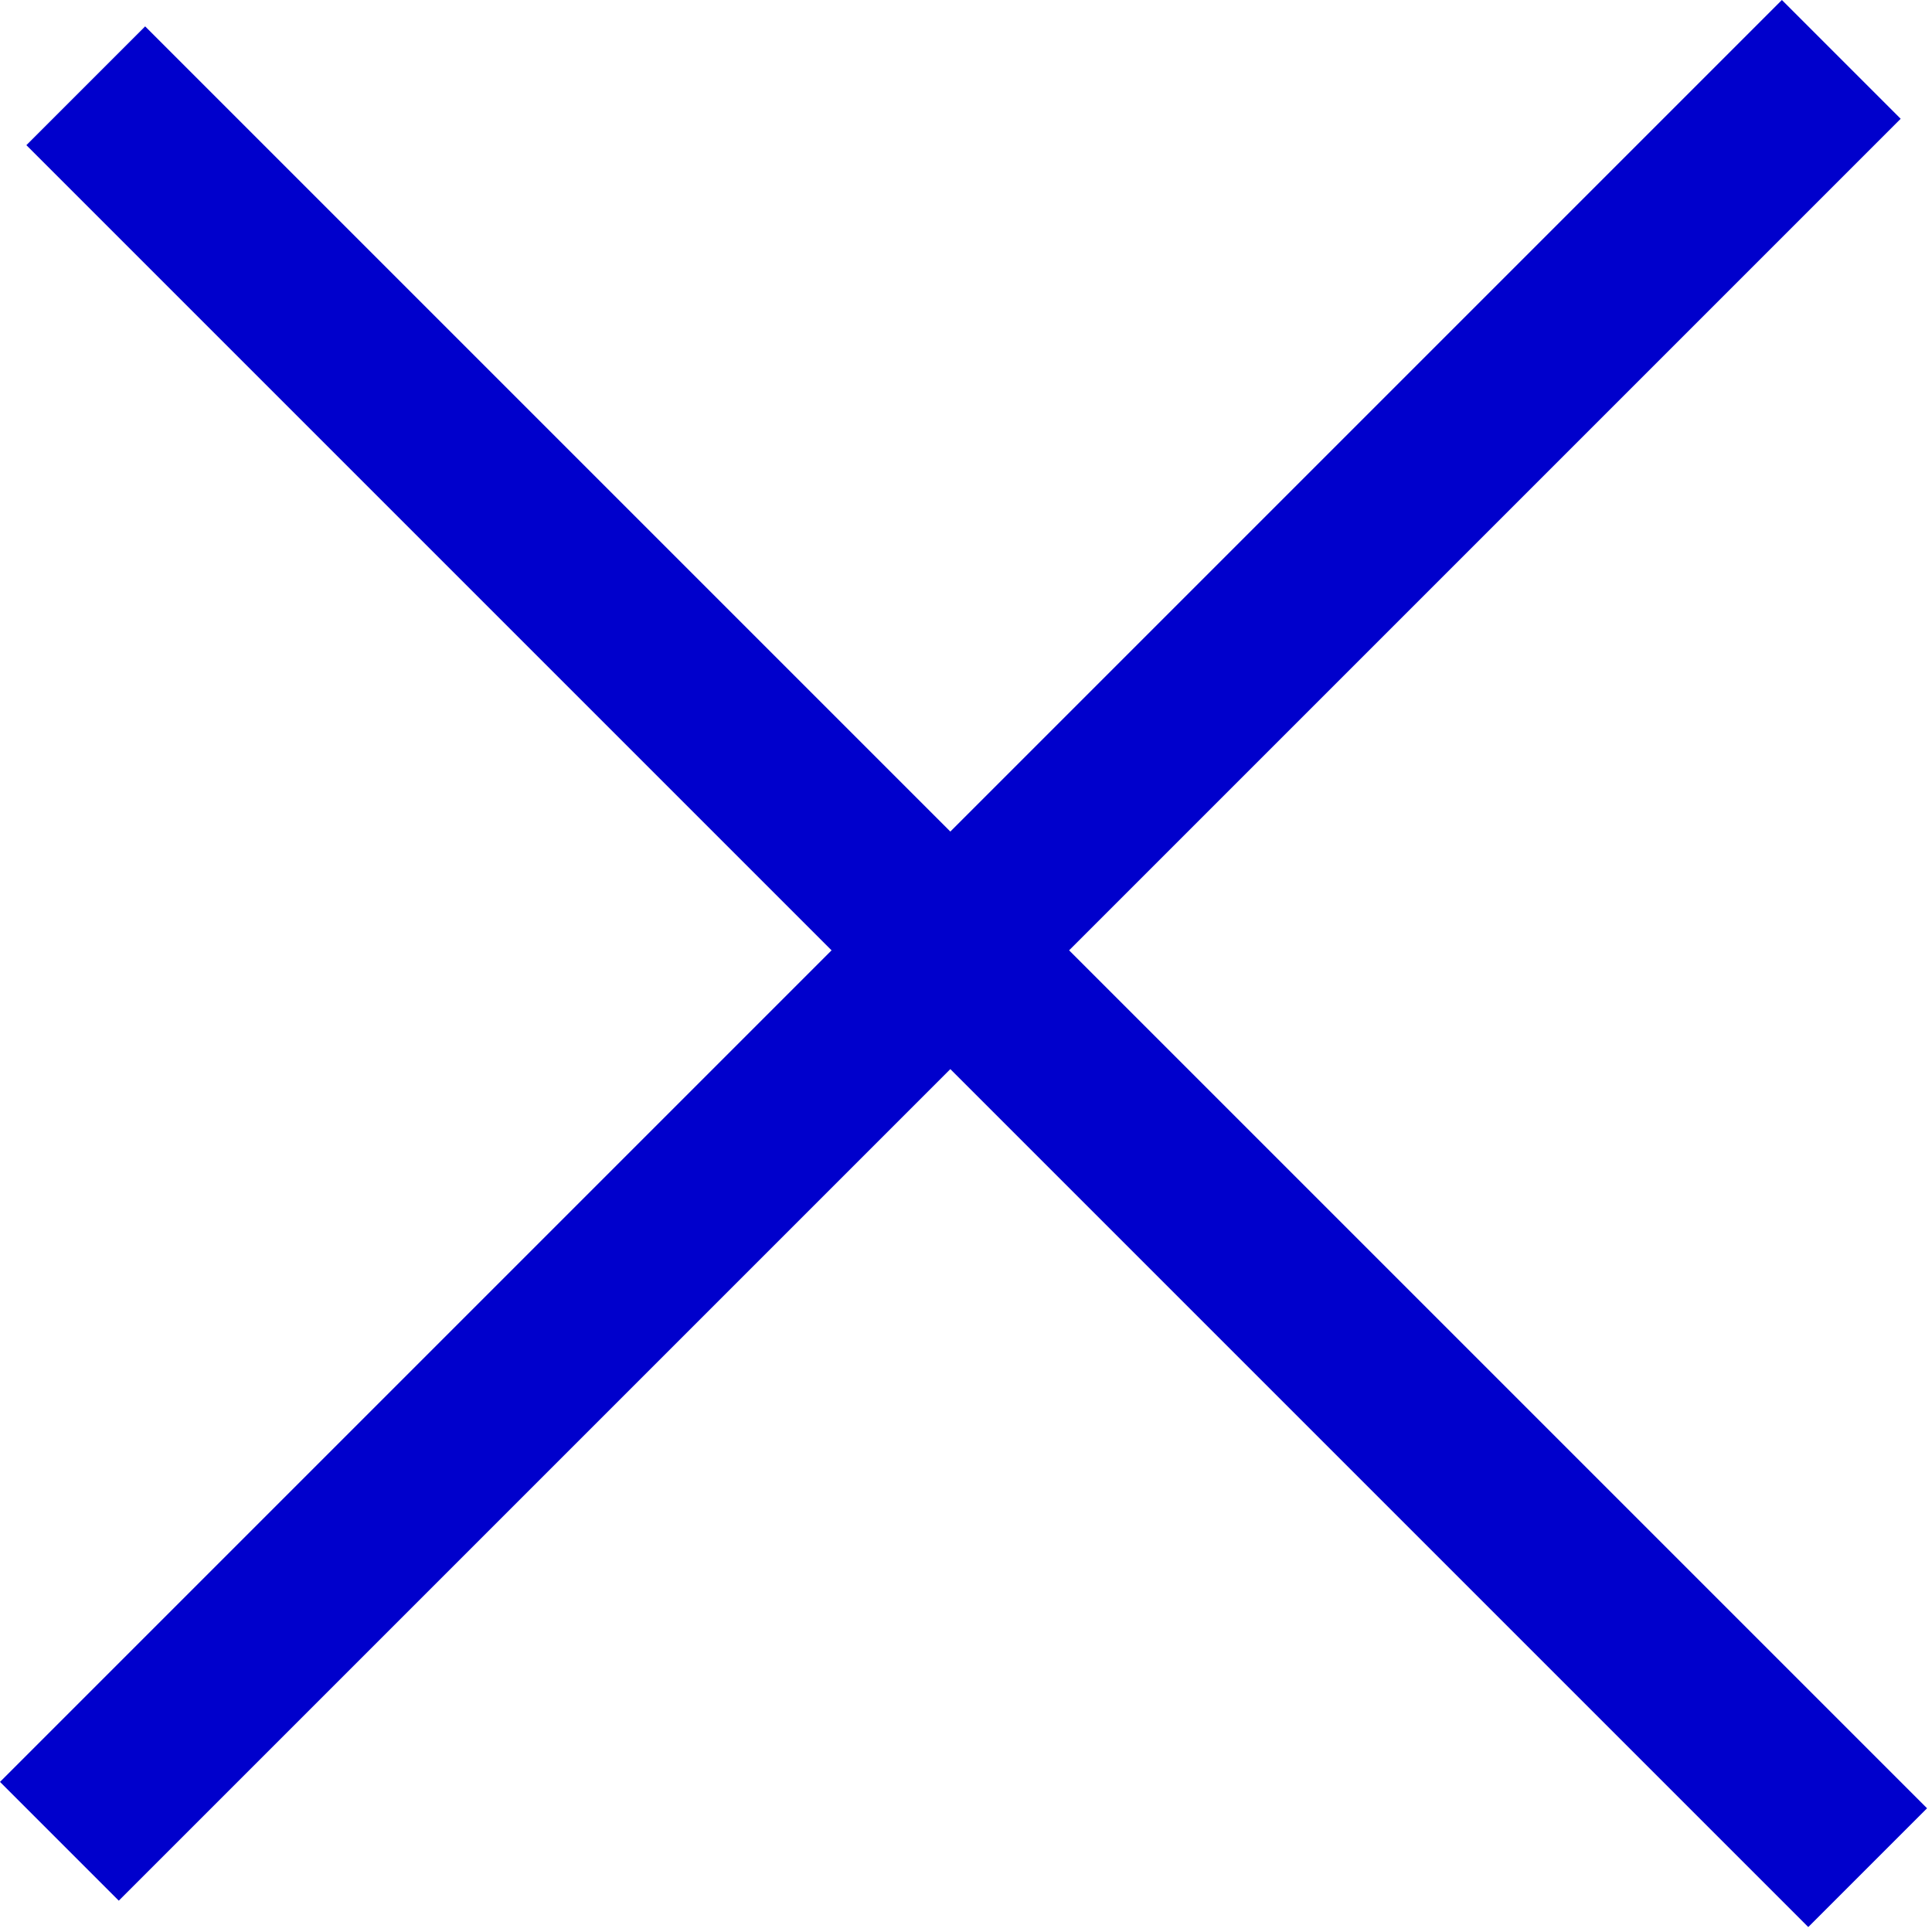
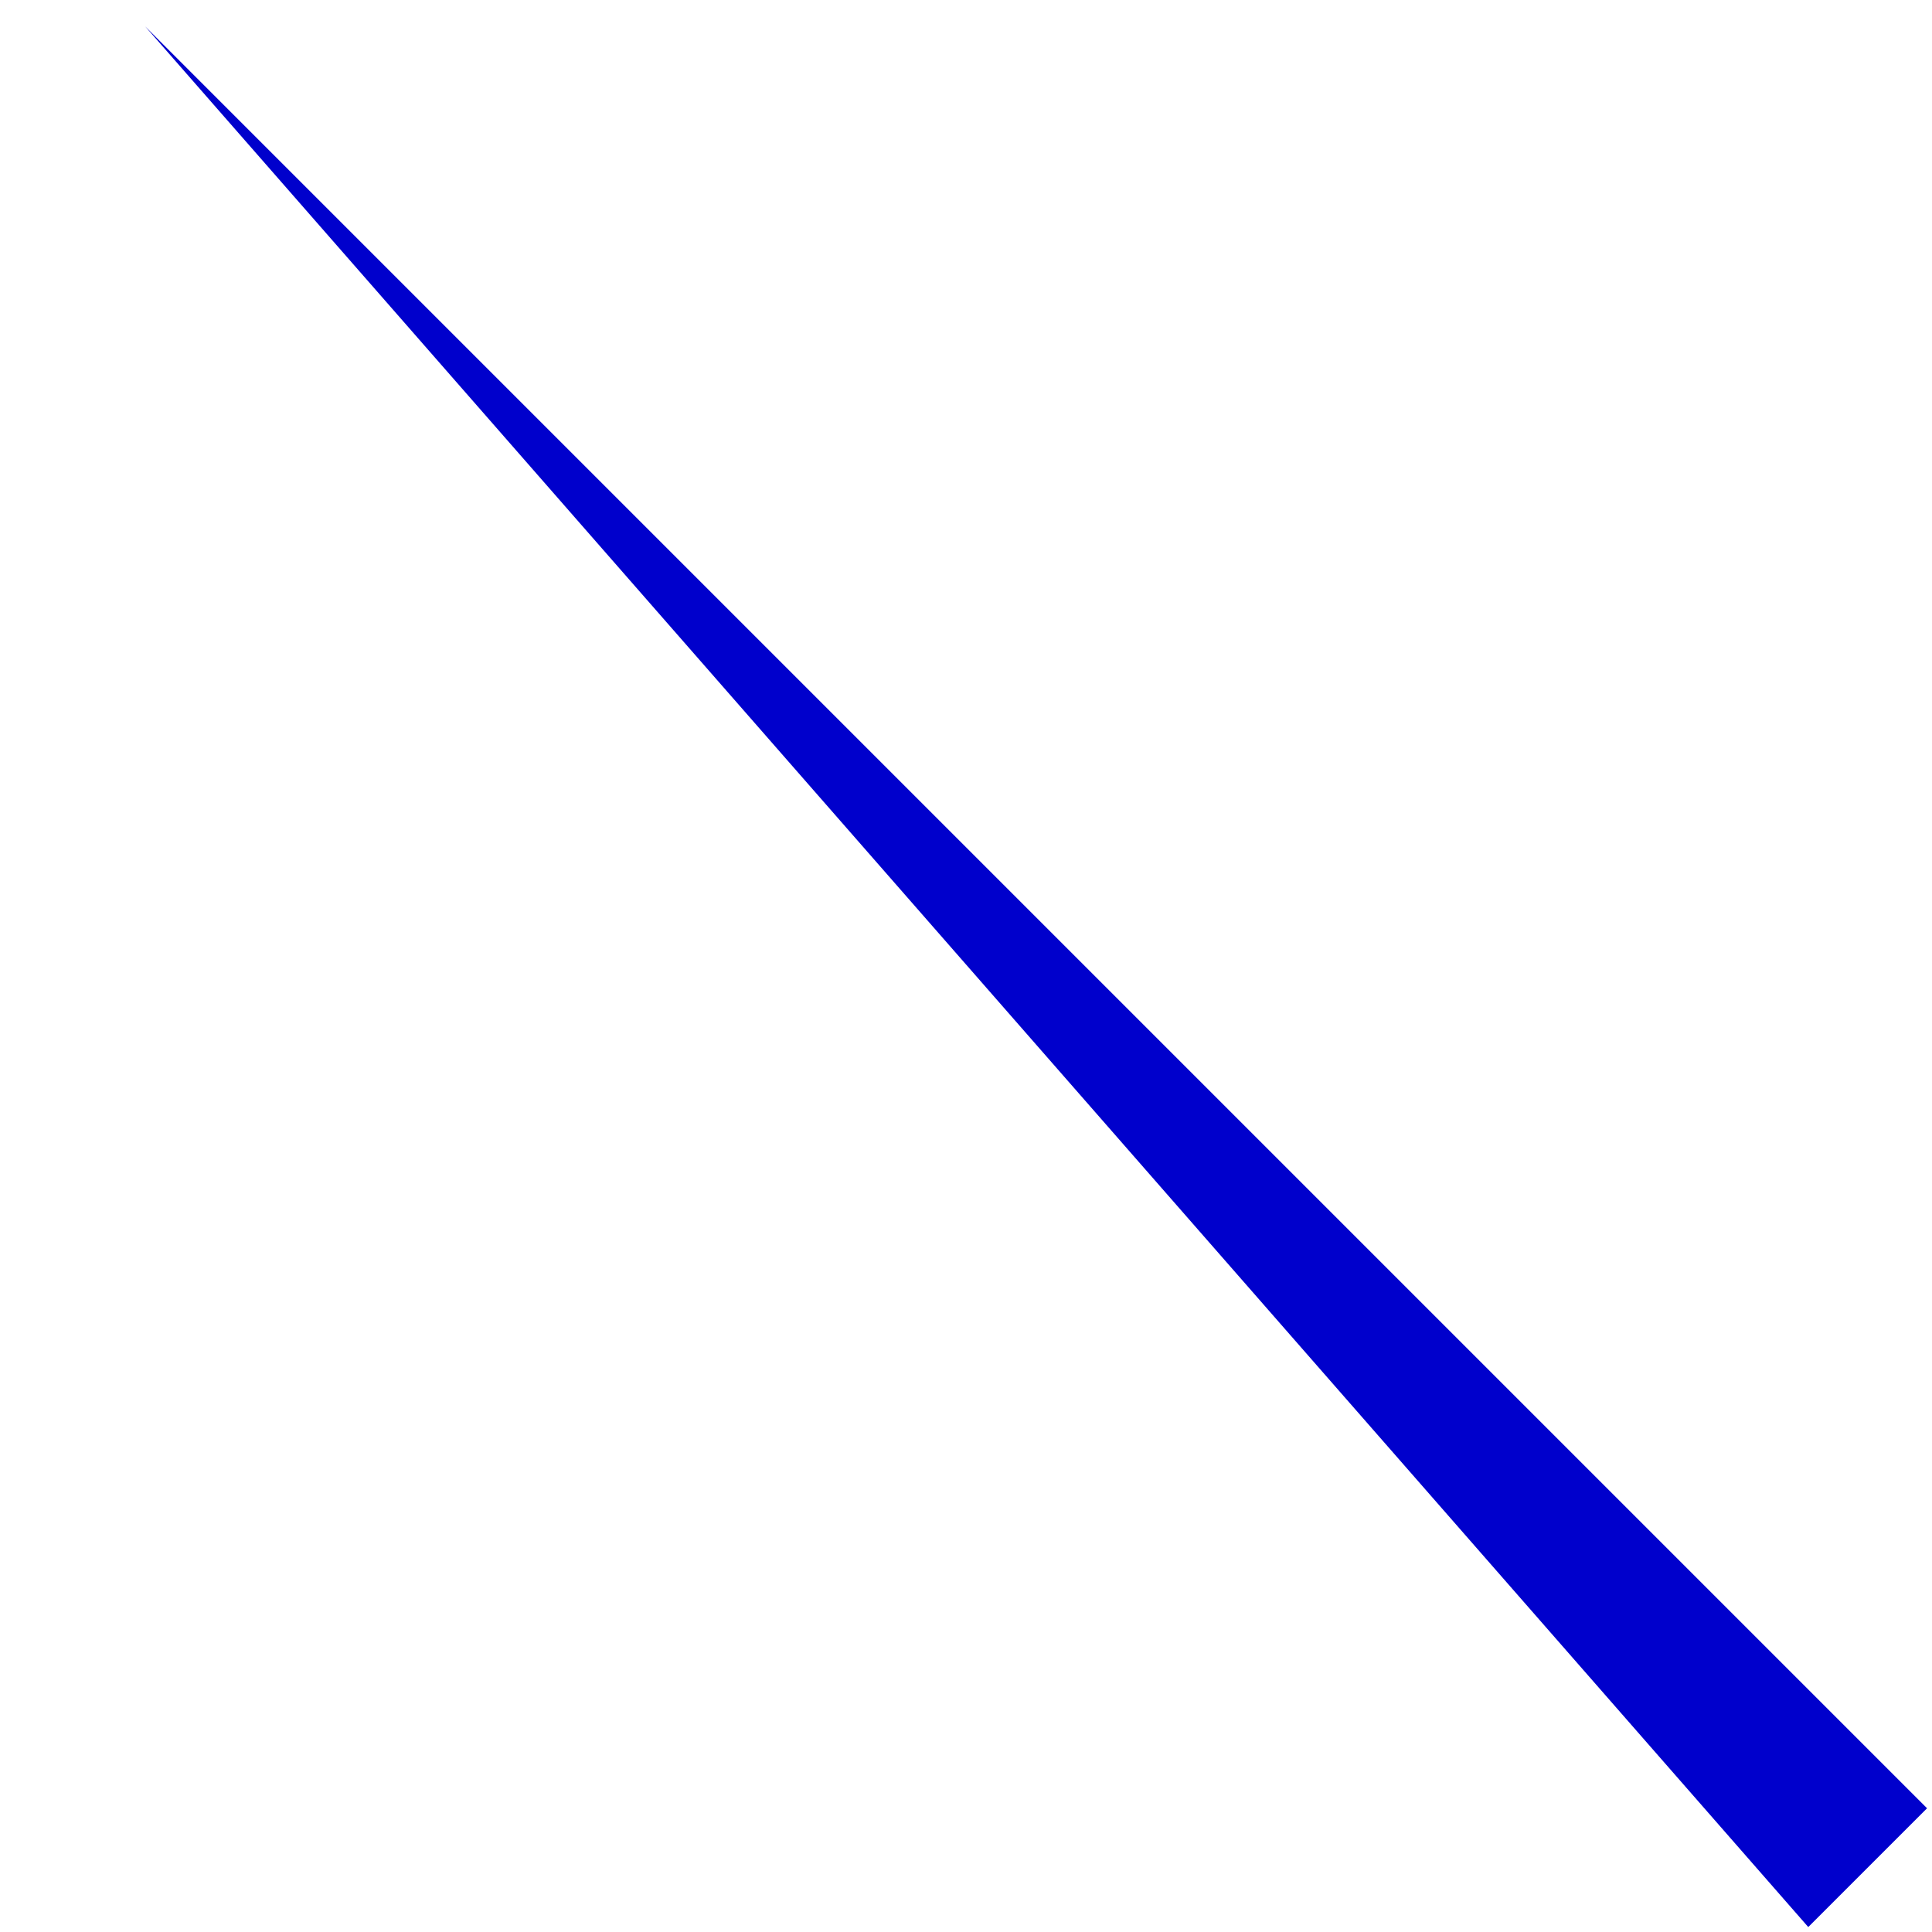
<svg xmlns="http://www.w3.org/2000/svg" width="23" height="23" viewBox="0 0 23 23" fill="none">
-   <path d="M0 21.213L21.213 0L22.627 1.414L1.414 22.627L0 21.213Z" fill="#0000CC" />
-   <path d="M1.728 0.314L22.941 21.527L21.527 22.941L0.314 1.728L1.728 0.314Z" fill="#0000CC" />
+   <path d="M1.728 0.314L22.941 21.527L21.527 22.941L1.728 0.314Z" fill="#0000CC" />
</svg>